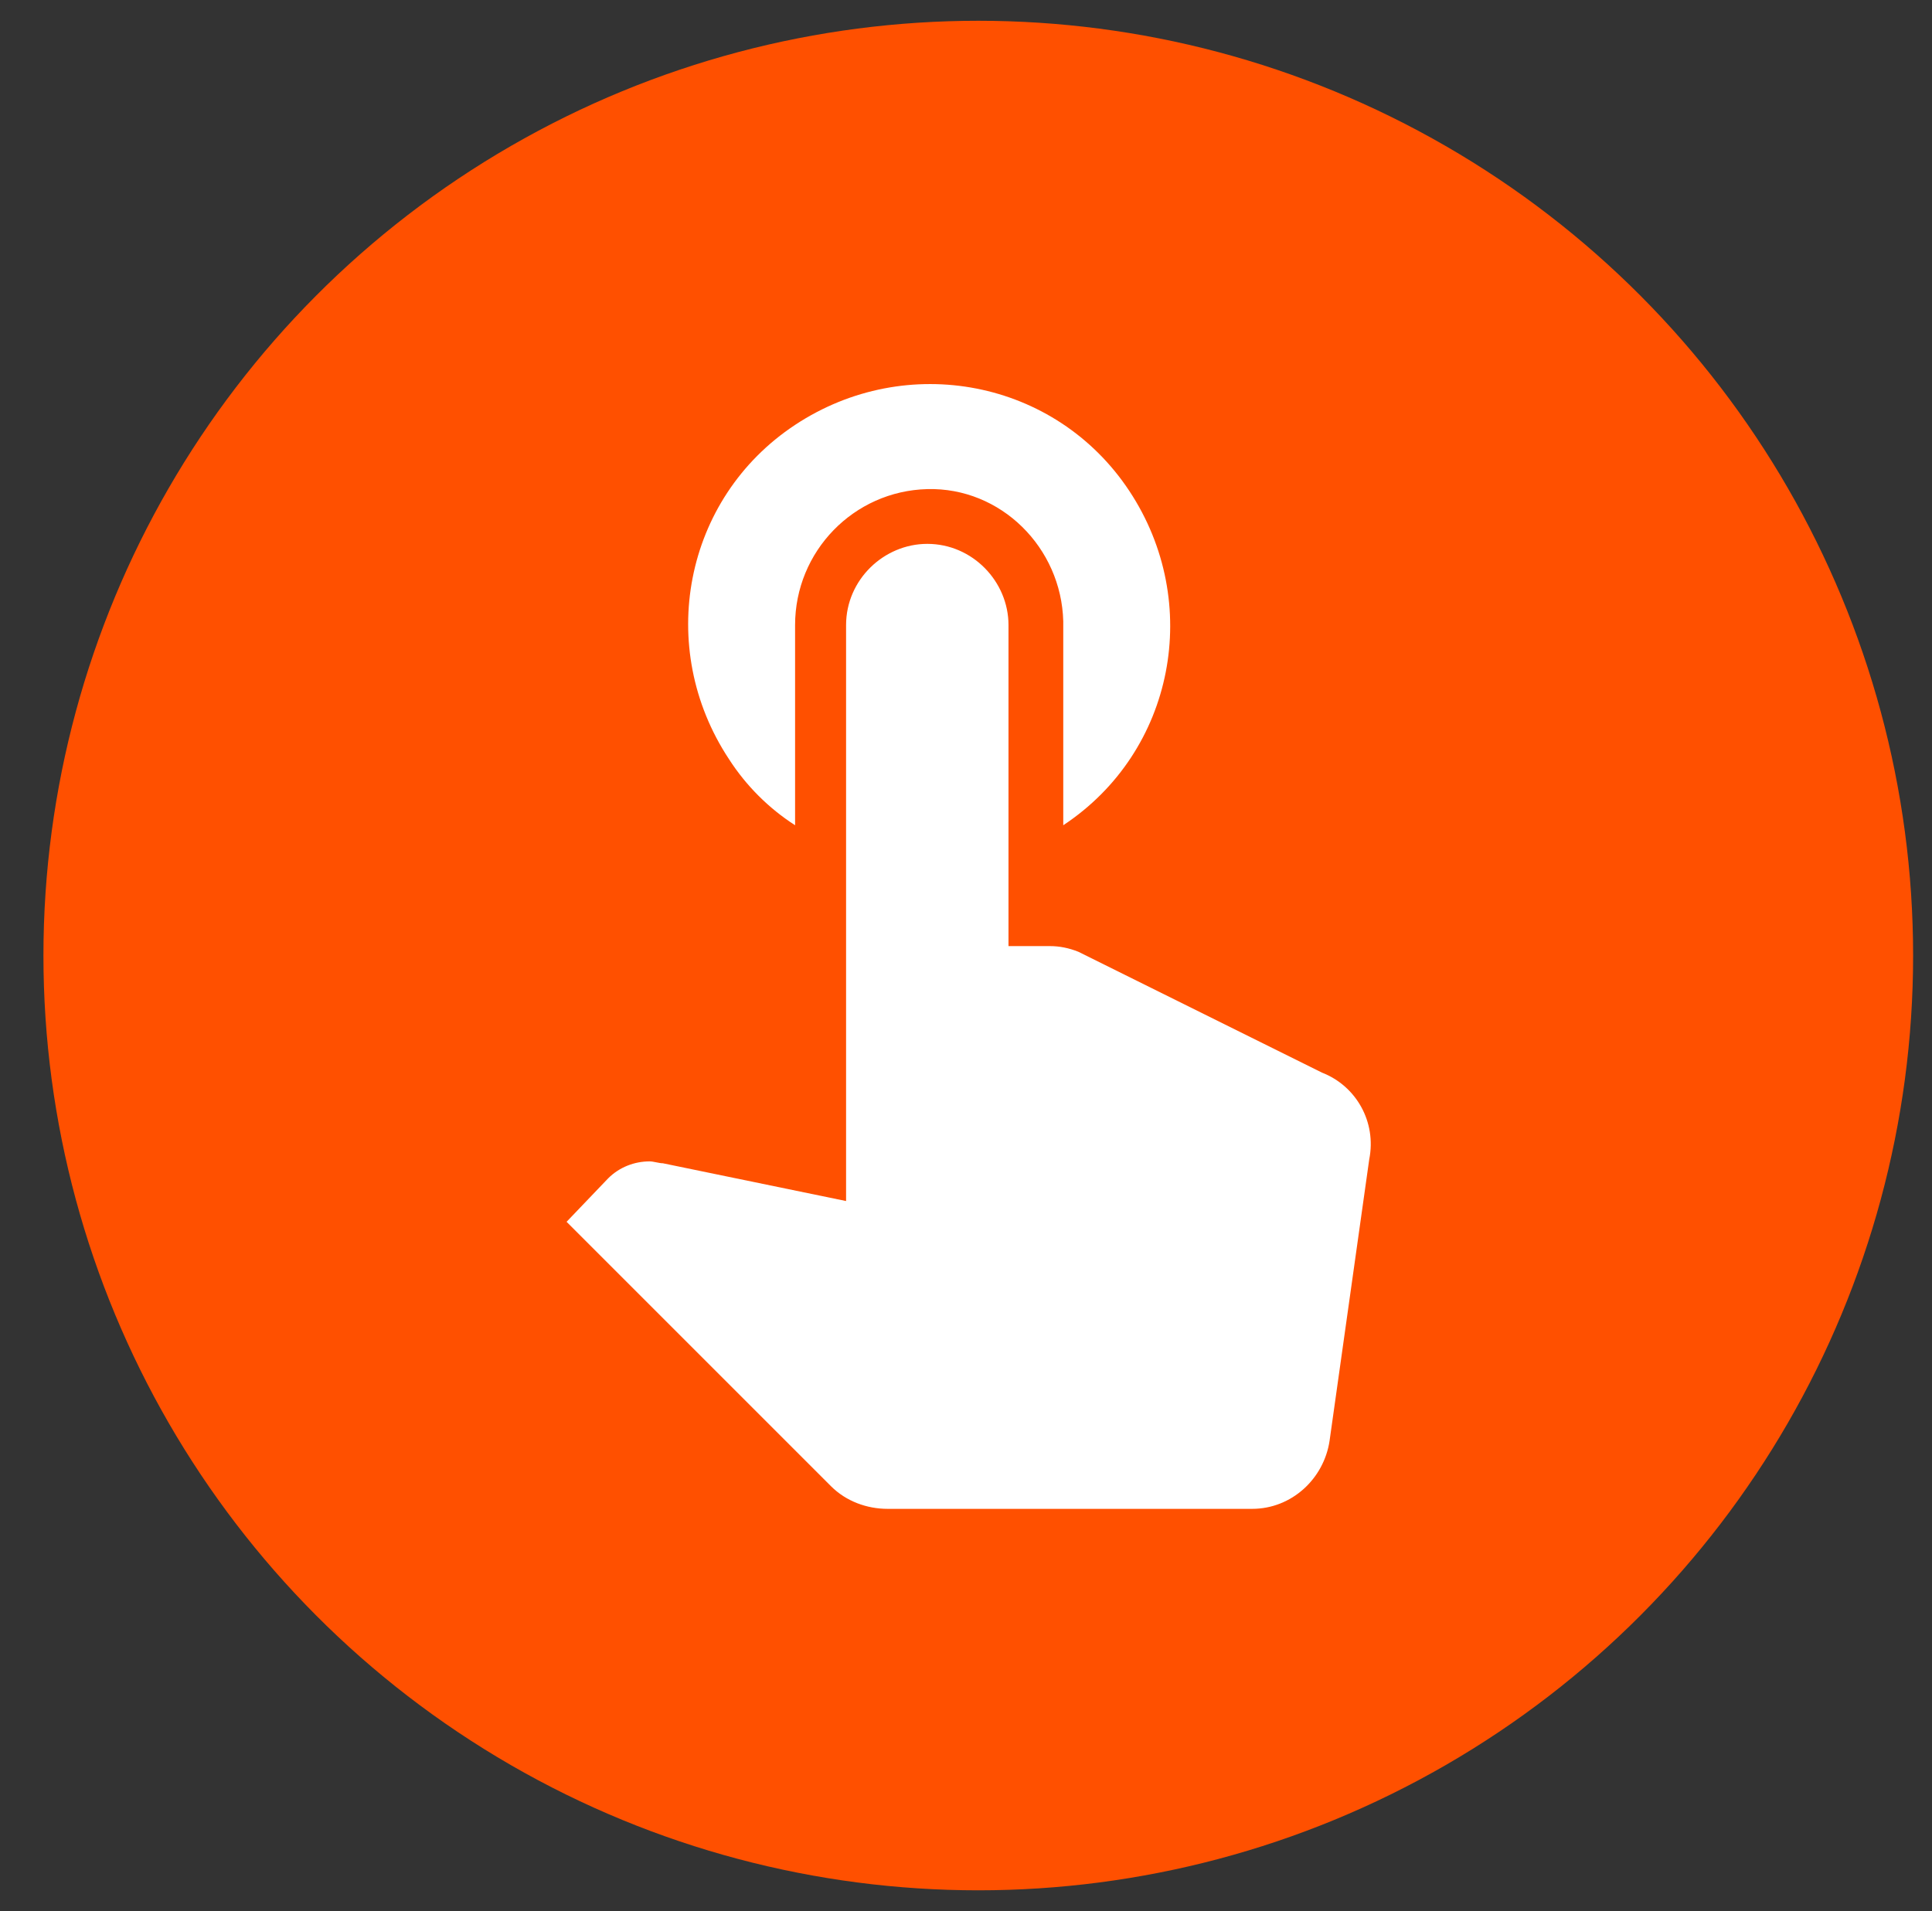
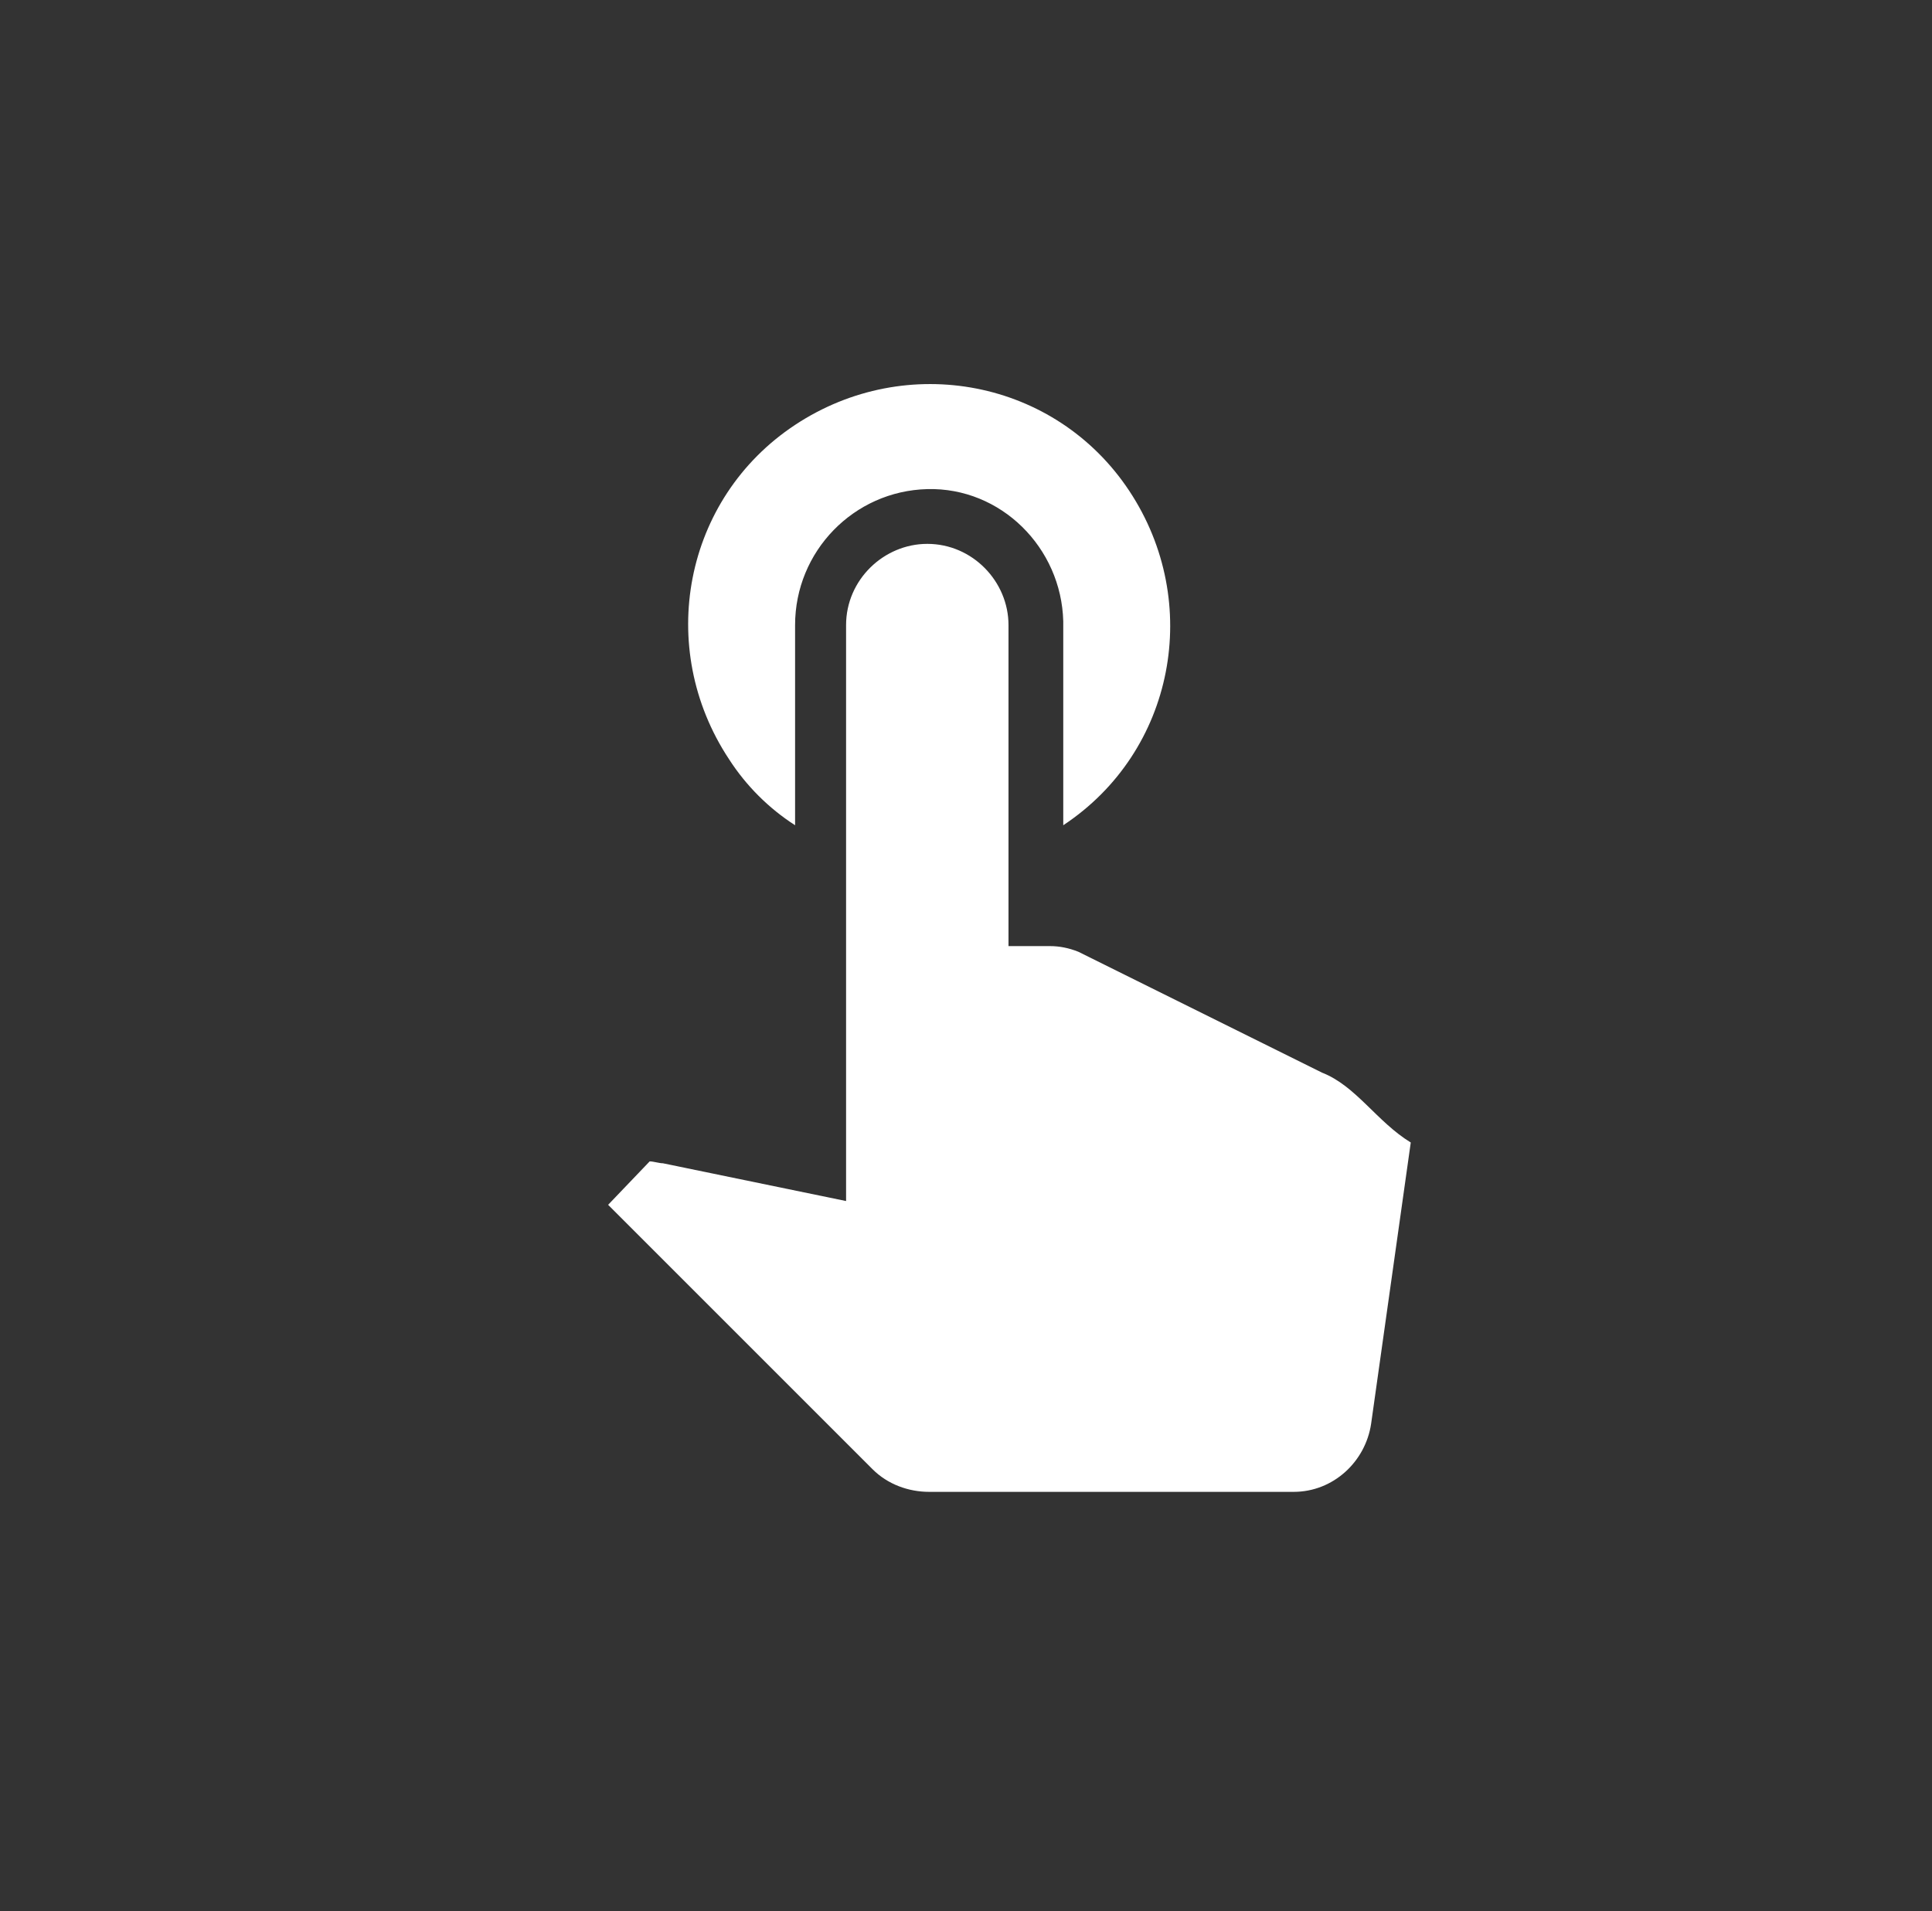
<svg xmlns="http://www.w3.org/2000/svg" version="1.1" id="Gruppe_121" x="0px" y="0px" viewBox="0 0 102.3 101.2" style="enable-background:new 0 0 102.3 101.2;" xml:space="preserve">
  <rect x="0" y="0" width="102.3" height="101.2" fill="#333333" stroke="none" />
  <style type="text/css">
	.st0{fill:#FF5000;}
	.st1{fill:#FFFFFF;}
</style>
-   <circle id="Ellipse_2" class="st0" cx="51.8" cy="50.6" r="49.5" />
-   <path id="Icon_material-touch-app" class="st1" d="M42.1,43.7V33.1c0-3.9,3.1-7.1,7-7.2s7.1,3.1,7.2,7c0,0.1,0,0.1,0,0.2v10.6  c5.9-3.9,7.4-11.8,3.5-17.7S48,18.6,42.1,22.5s-7.4,11.8-3.5,17.7C39.5,41.6,40.7,42.8,42.1,43.7z M70,56.8l-12.9-6.4  c-0.5-0.2-1-0.3-1.5-0.3h-2.2v-17c0-2.3-1.9-4.3-4.3-4.3c-2.3,0-4.3,1.9-4.3,4.3c0,0,0,0,0,0v30.5l-9.7-2c-0.2,0-0.5-0.1-0.7-0.1  c-0.8,0-1.6,0.3-2.2,0.9l-2.2,2.3l14,14c0.8,0.8,1.9,1.2,3,1.2h19.3c2.1,0,3.8-1.6,4.1-3.6l2.1-14.9C72.9,59.4,71.8,57.5,70,56.8z" />
+   <path id="Icon_material-touch-app" class="st1" d="M42.1,43.7V33.1c0-3.9,3.1-7.1,7-7.2s7.1,3.1,7.2,7c0,0.1,0,0.1,0,0.2v10.6  c5.9-3.9,7.4-11.8,3.5-17.7S48,18.6,42.1,22.5s-7.4,11.8-3.5,17.7C39.5,41.6,40.7,42.8,42.1,43.7z M70,56.8l-12.9-6.4  c-0.5-0.2-1-0.3-1.5-0.3h-2.2v-17c0-2.3-1.9-4.3-4.3-4.3c-2.3,0-4.3,1.9-4.3,4.3c0,0,0,0,0,0v30.5l-9.7-2c-0.2,0-0.5-0.1-0.7-0.1  l-2.2,2.3l14,14c0.8,0.8,1.9,1.2,3,1.2h19.3c2.1,0,3.8-1.6,4.1-3.6l2.1-14.9C72.9,59.4,71.8,57.5,70,56.8z" />
</svg>